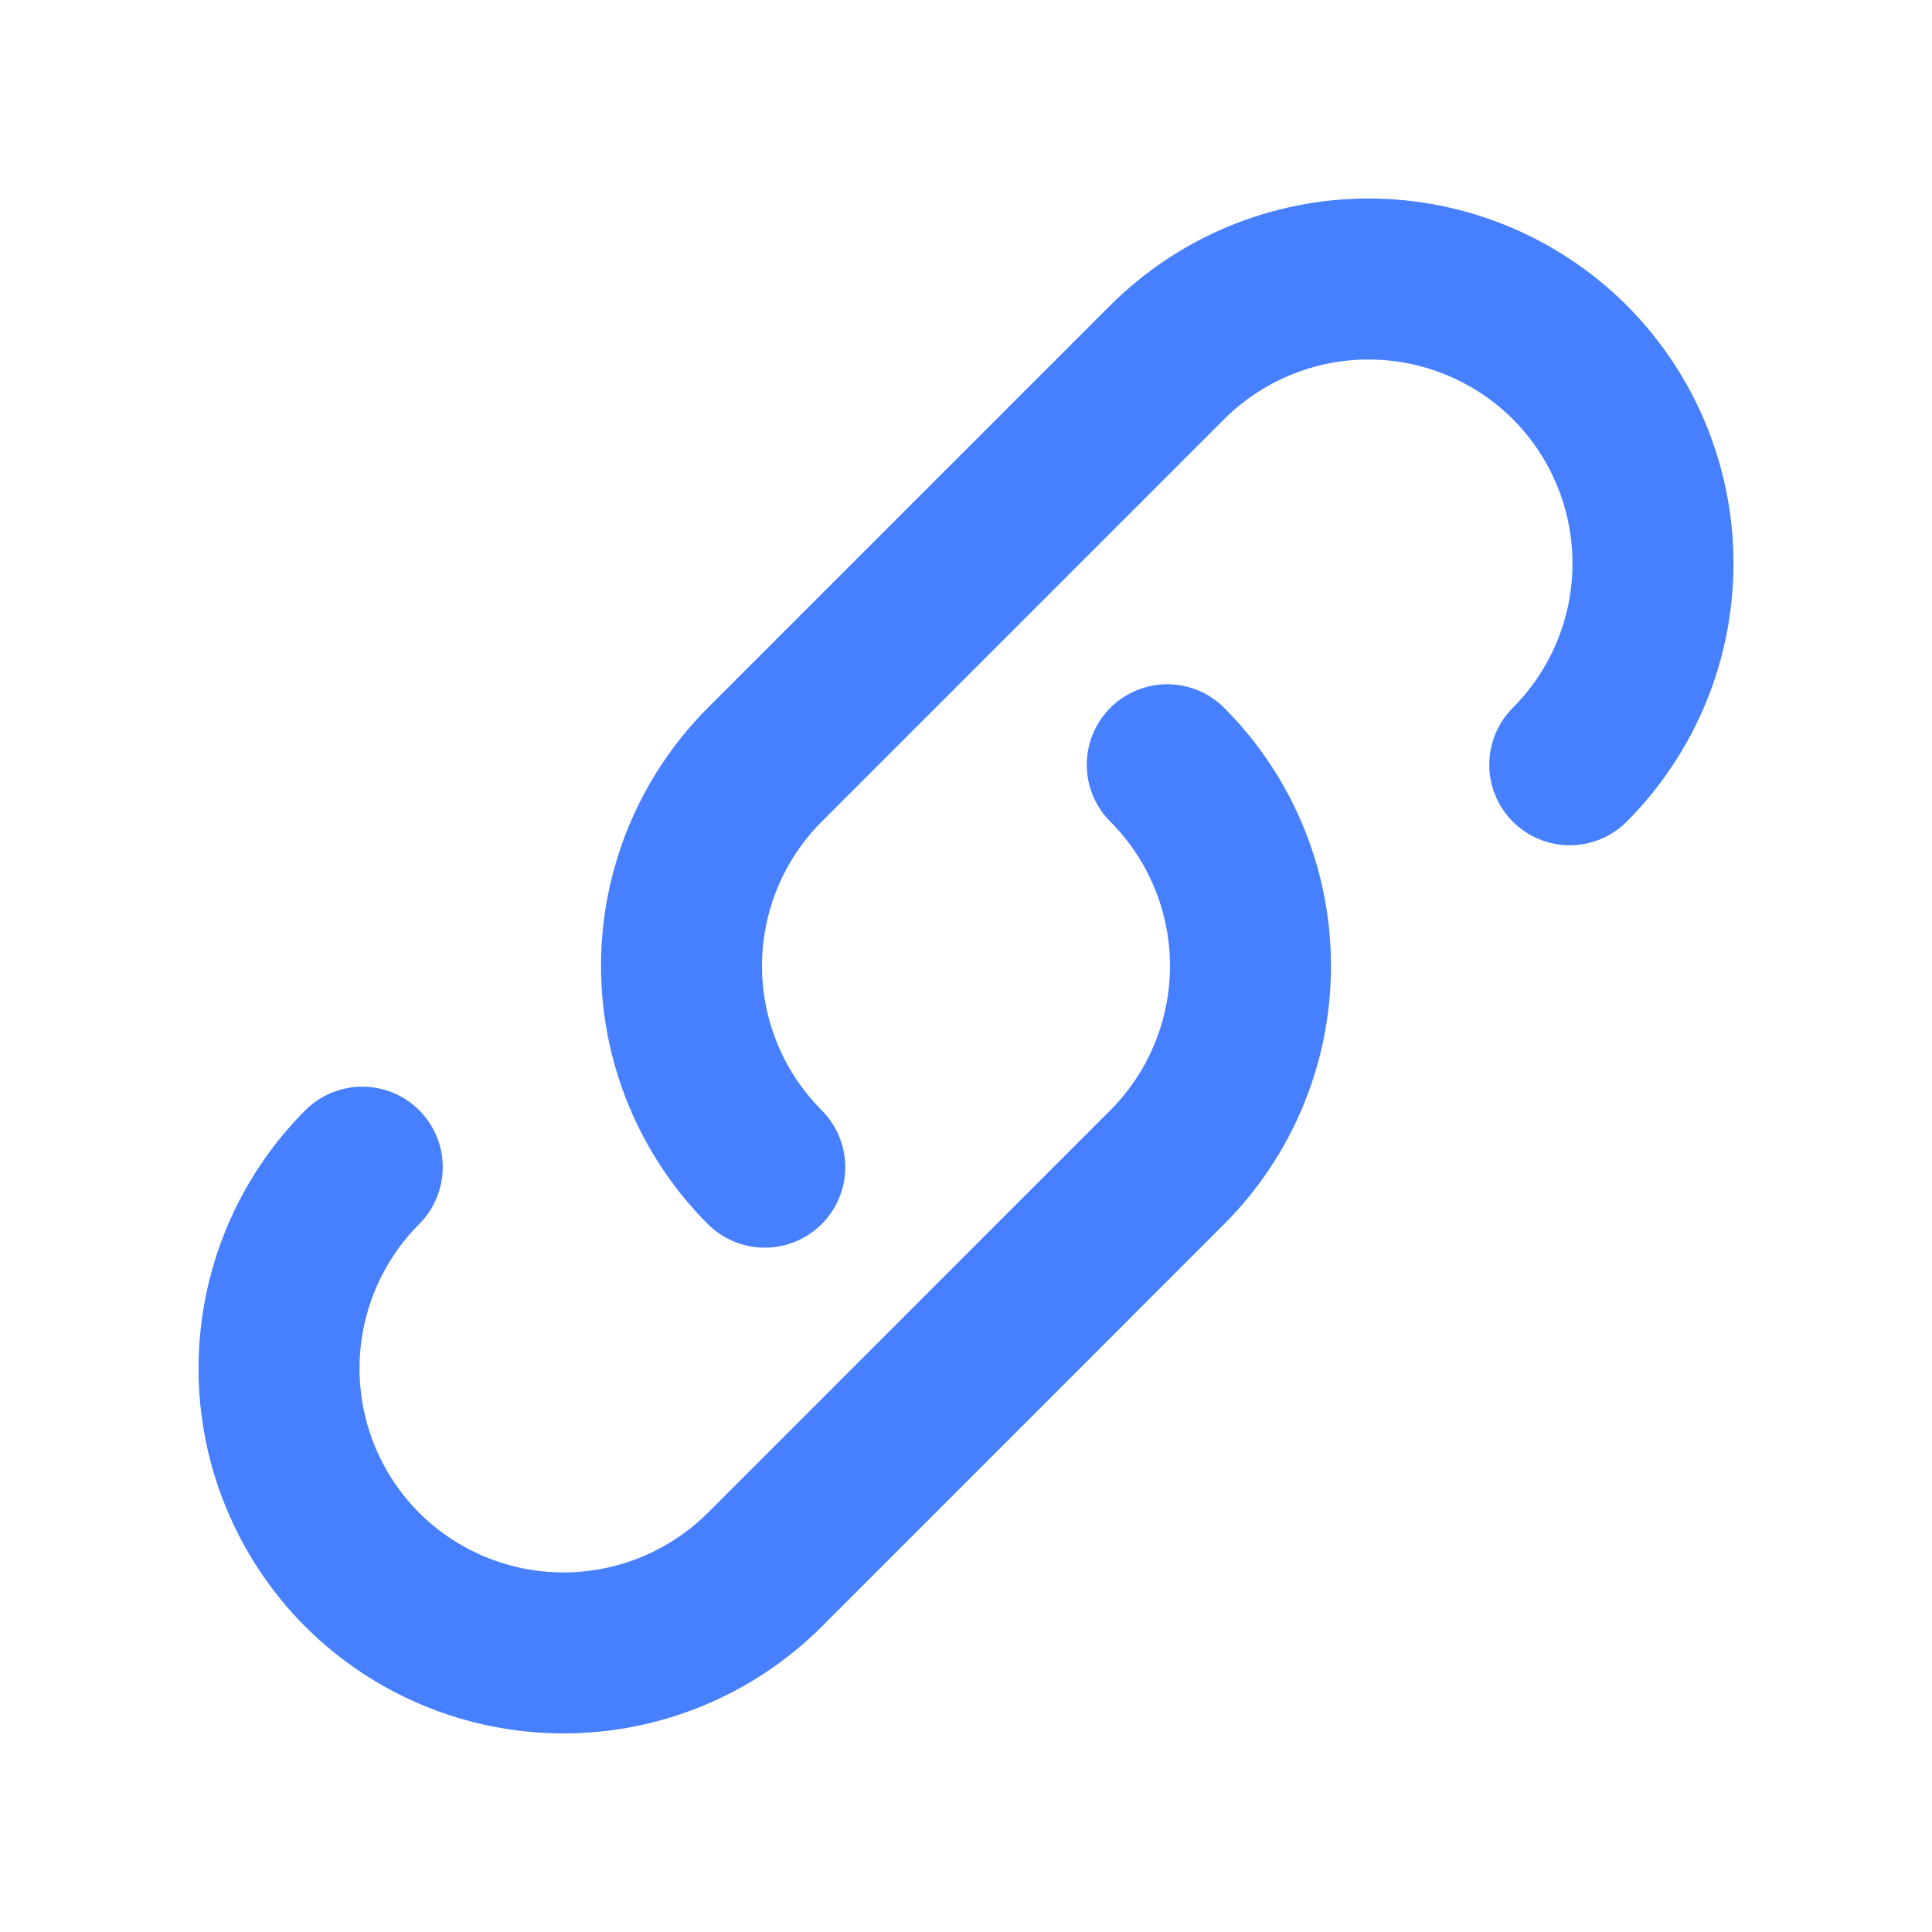
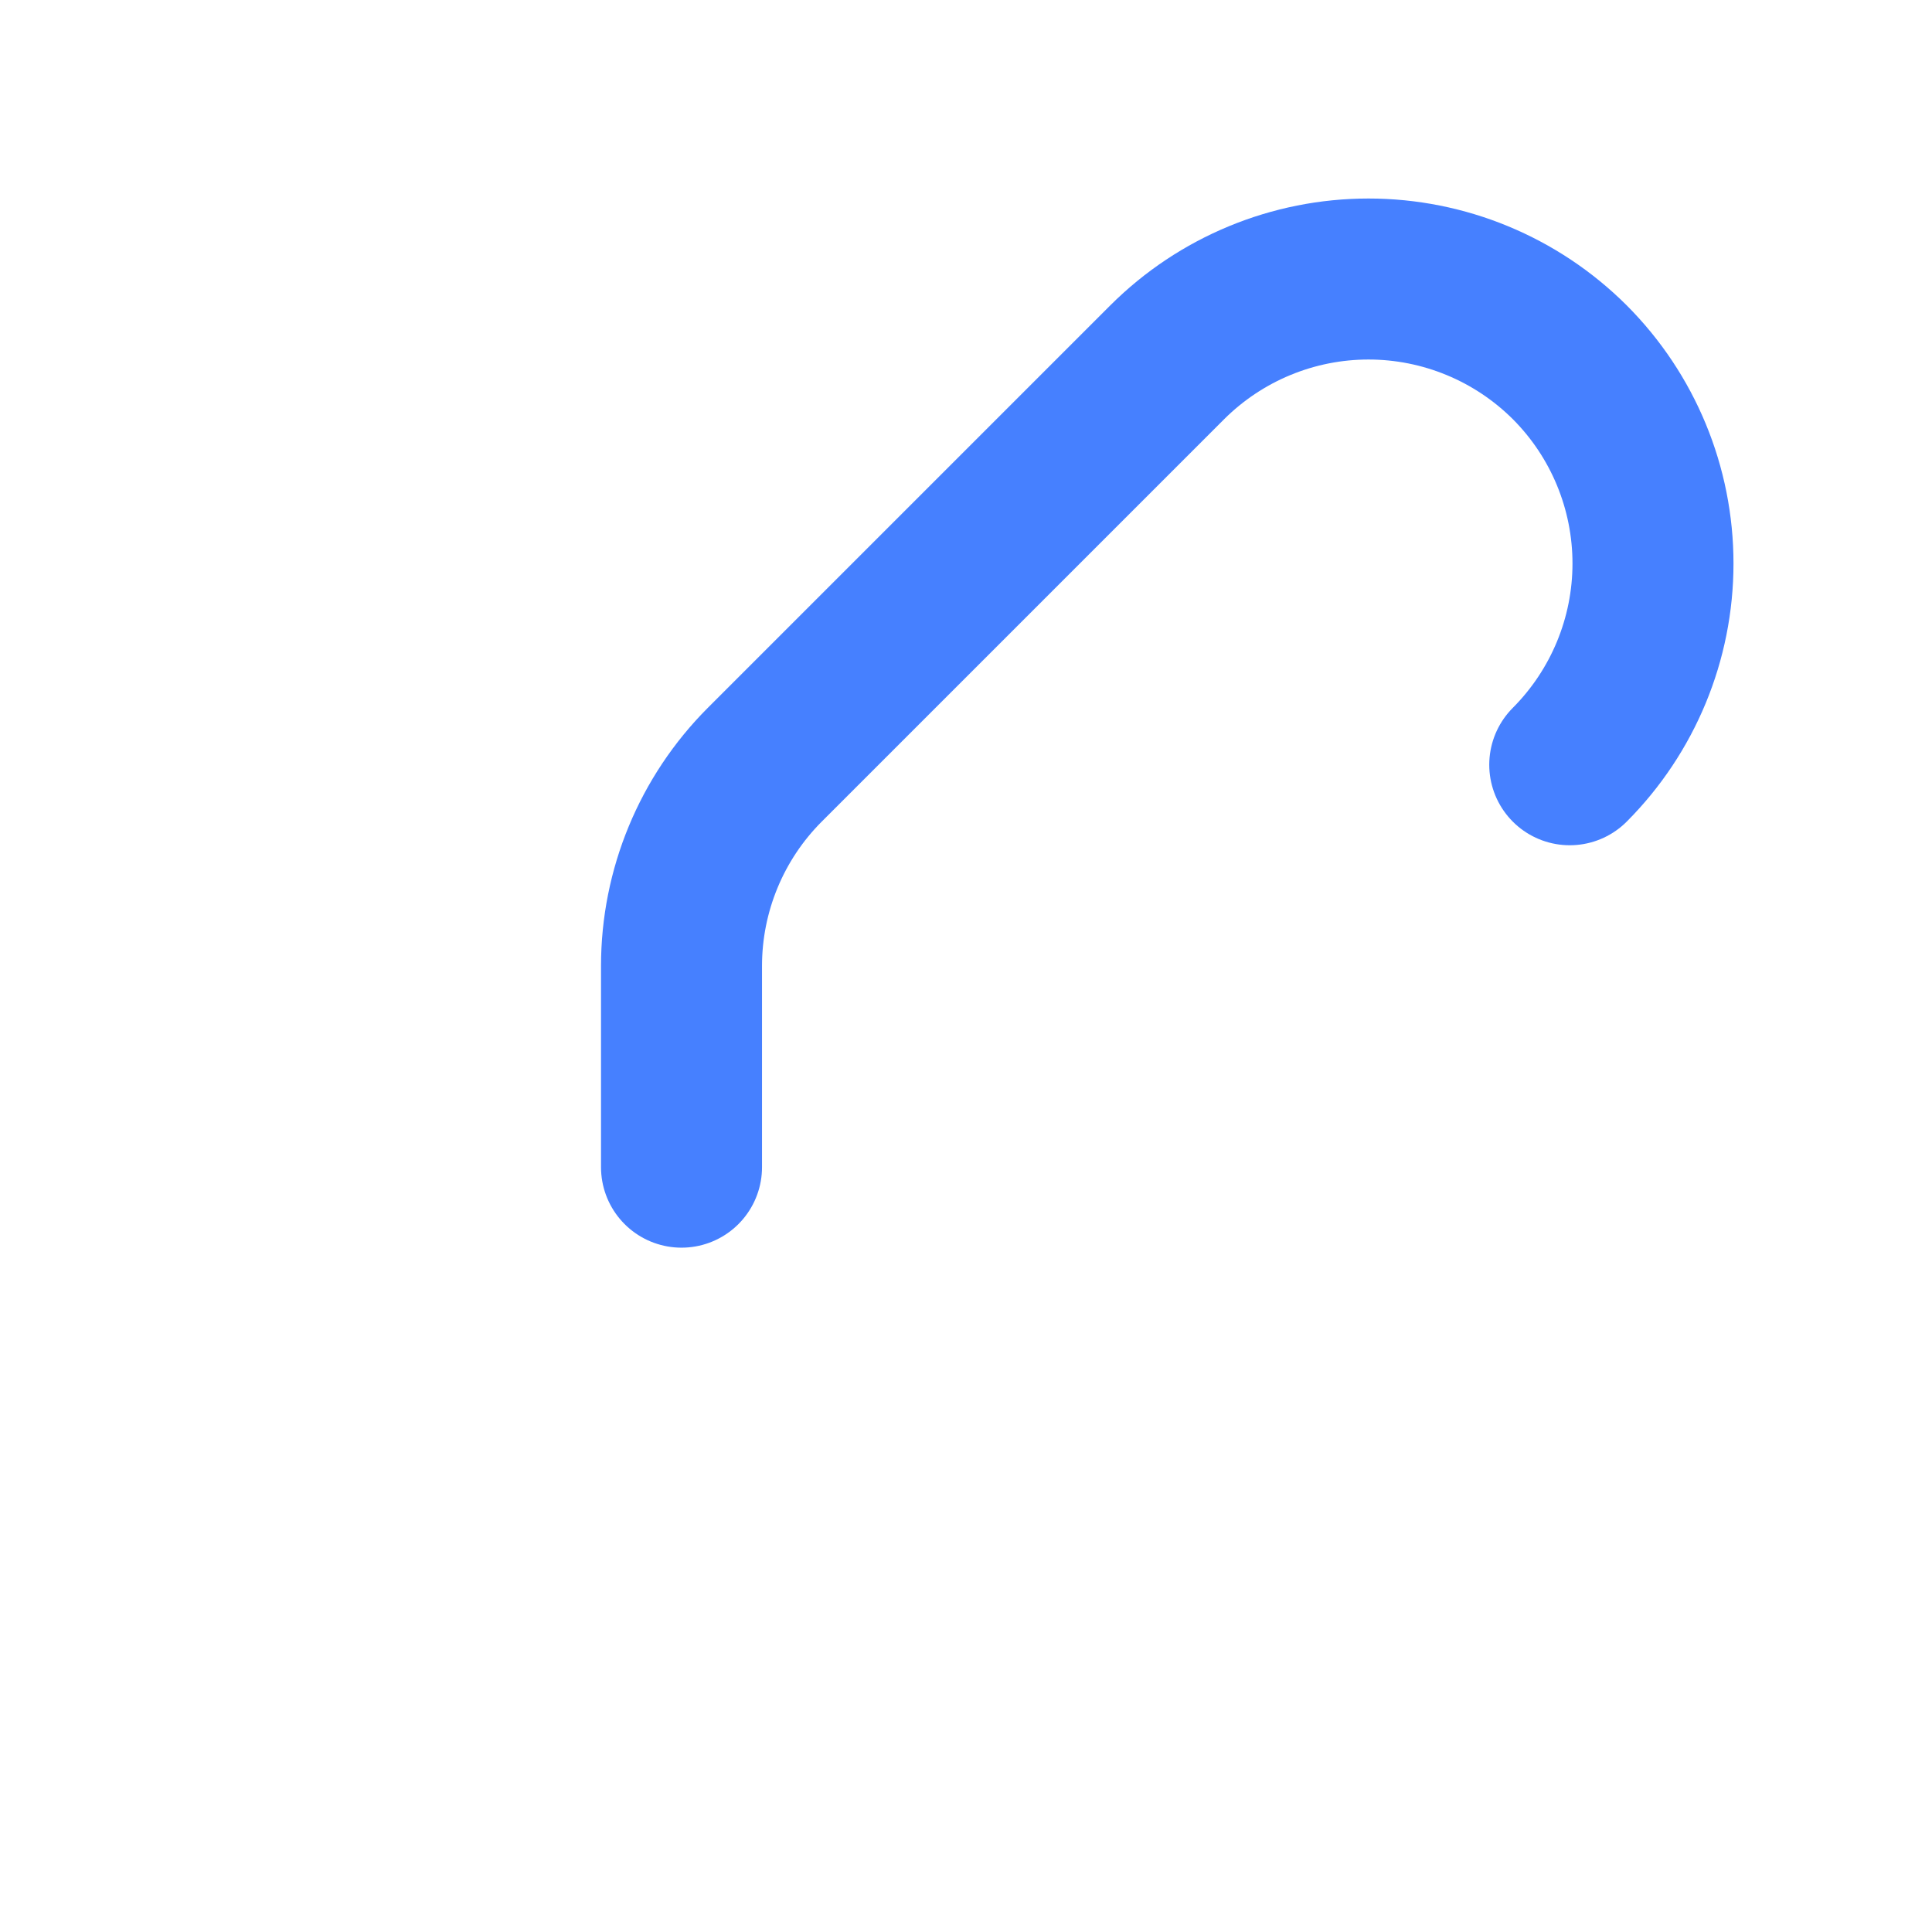
<svg xmlns="http://www.w3.org/2000/svg" width="24" height="24" viewBox="0 0 24 24" fill="none">
-   <path d="M14.5 9.5C15.162 10.163 15.534 11.062 15.534 11.999C15.534 12.937 15.162 13.836 14.5 14.499L9.5 19.5C8.836 20.162 7.937 20.533 7 20.533C6.063 20.533 5.164 20.162 4.5 19.5C3.838 18.836 3.466 17.937 3.466 17C3.466 16.062 3.838 15.163 4.5 14.499" stroke="#4680FF" stroke-width="2" stroke-linecap="round" stroke-linejoin="round" />
-   <path d="M19.5 9.5C20.162 8.836 20.534 7.937 20.534 7C20.534 6.062 20.162 5.163 19.5 4.5C18.836 3.838 17.937 3.466 17 3.466C16.063 3.466 15.164 3.838 14.5 4.5L9.5 9.5C8.838 10.163 8.466 11.062 8.466 11.999C8.466 12.937 8.838 13.836 9.5 14.499V14.499" stroke="#4680FF" stroke-width="2" stroke-linecap="round" stroke-linejoin="round" />
+   <path d="M19.5 9.5C20.162 8.836 20.534 7.937 20.534 7C20.534 6.062 20.162 5.163 19.5 4.5C18.836 3.838 17.937 3.466 17 3.466C16.063 3.466 15.164 3.838 14.5 4.5L9.5 9.5C8.838 10.163 8.466 11.062 8.466 11.999V14.499" stroke="#4680FF" stroke-width="2" stroke-linecap="round" stroke-linejoin="round" />
</svg>